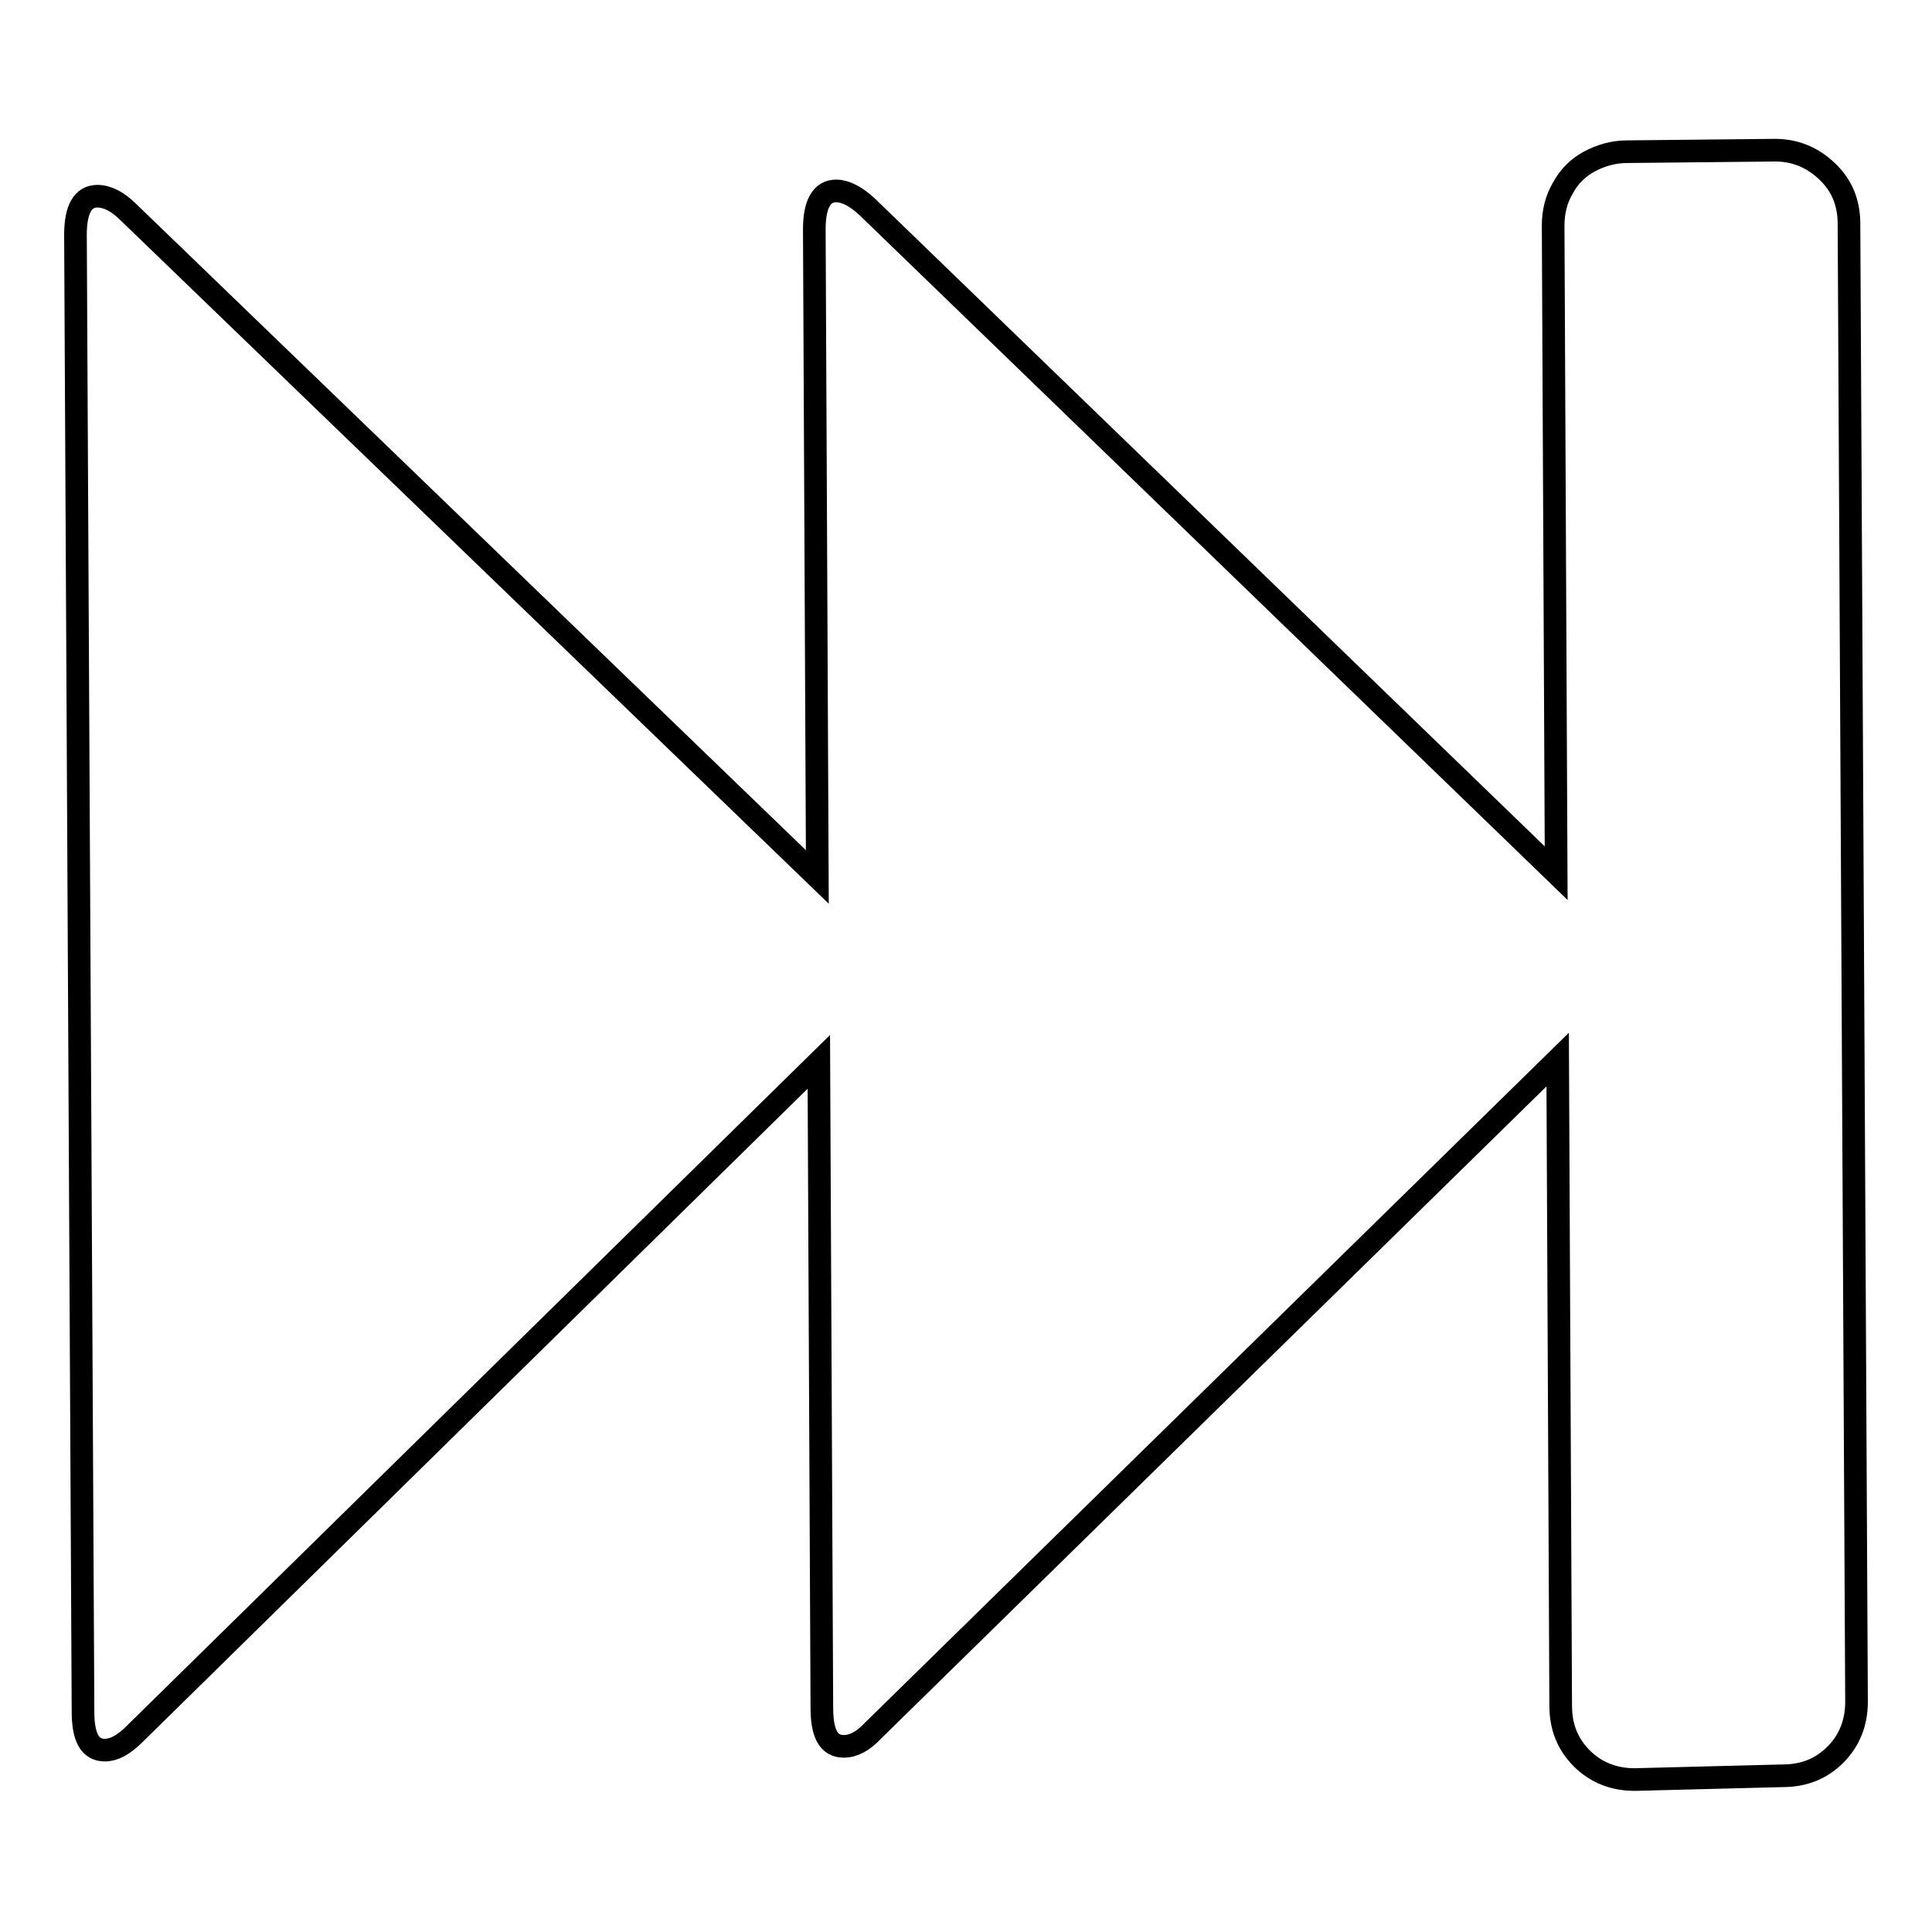
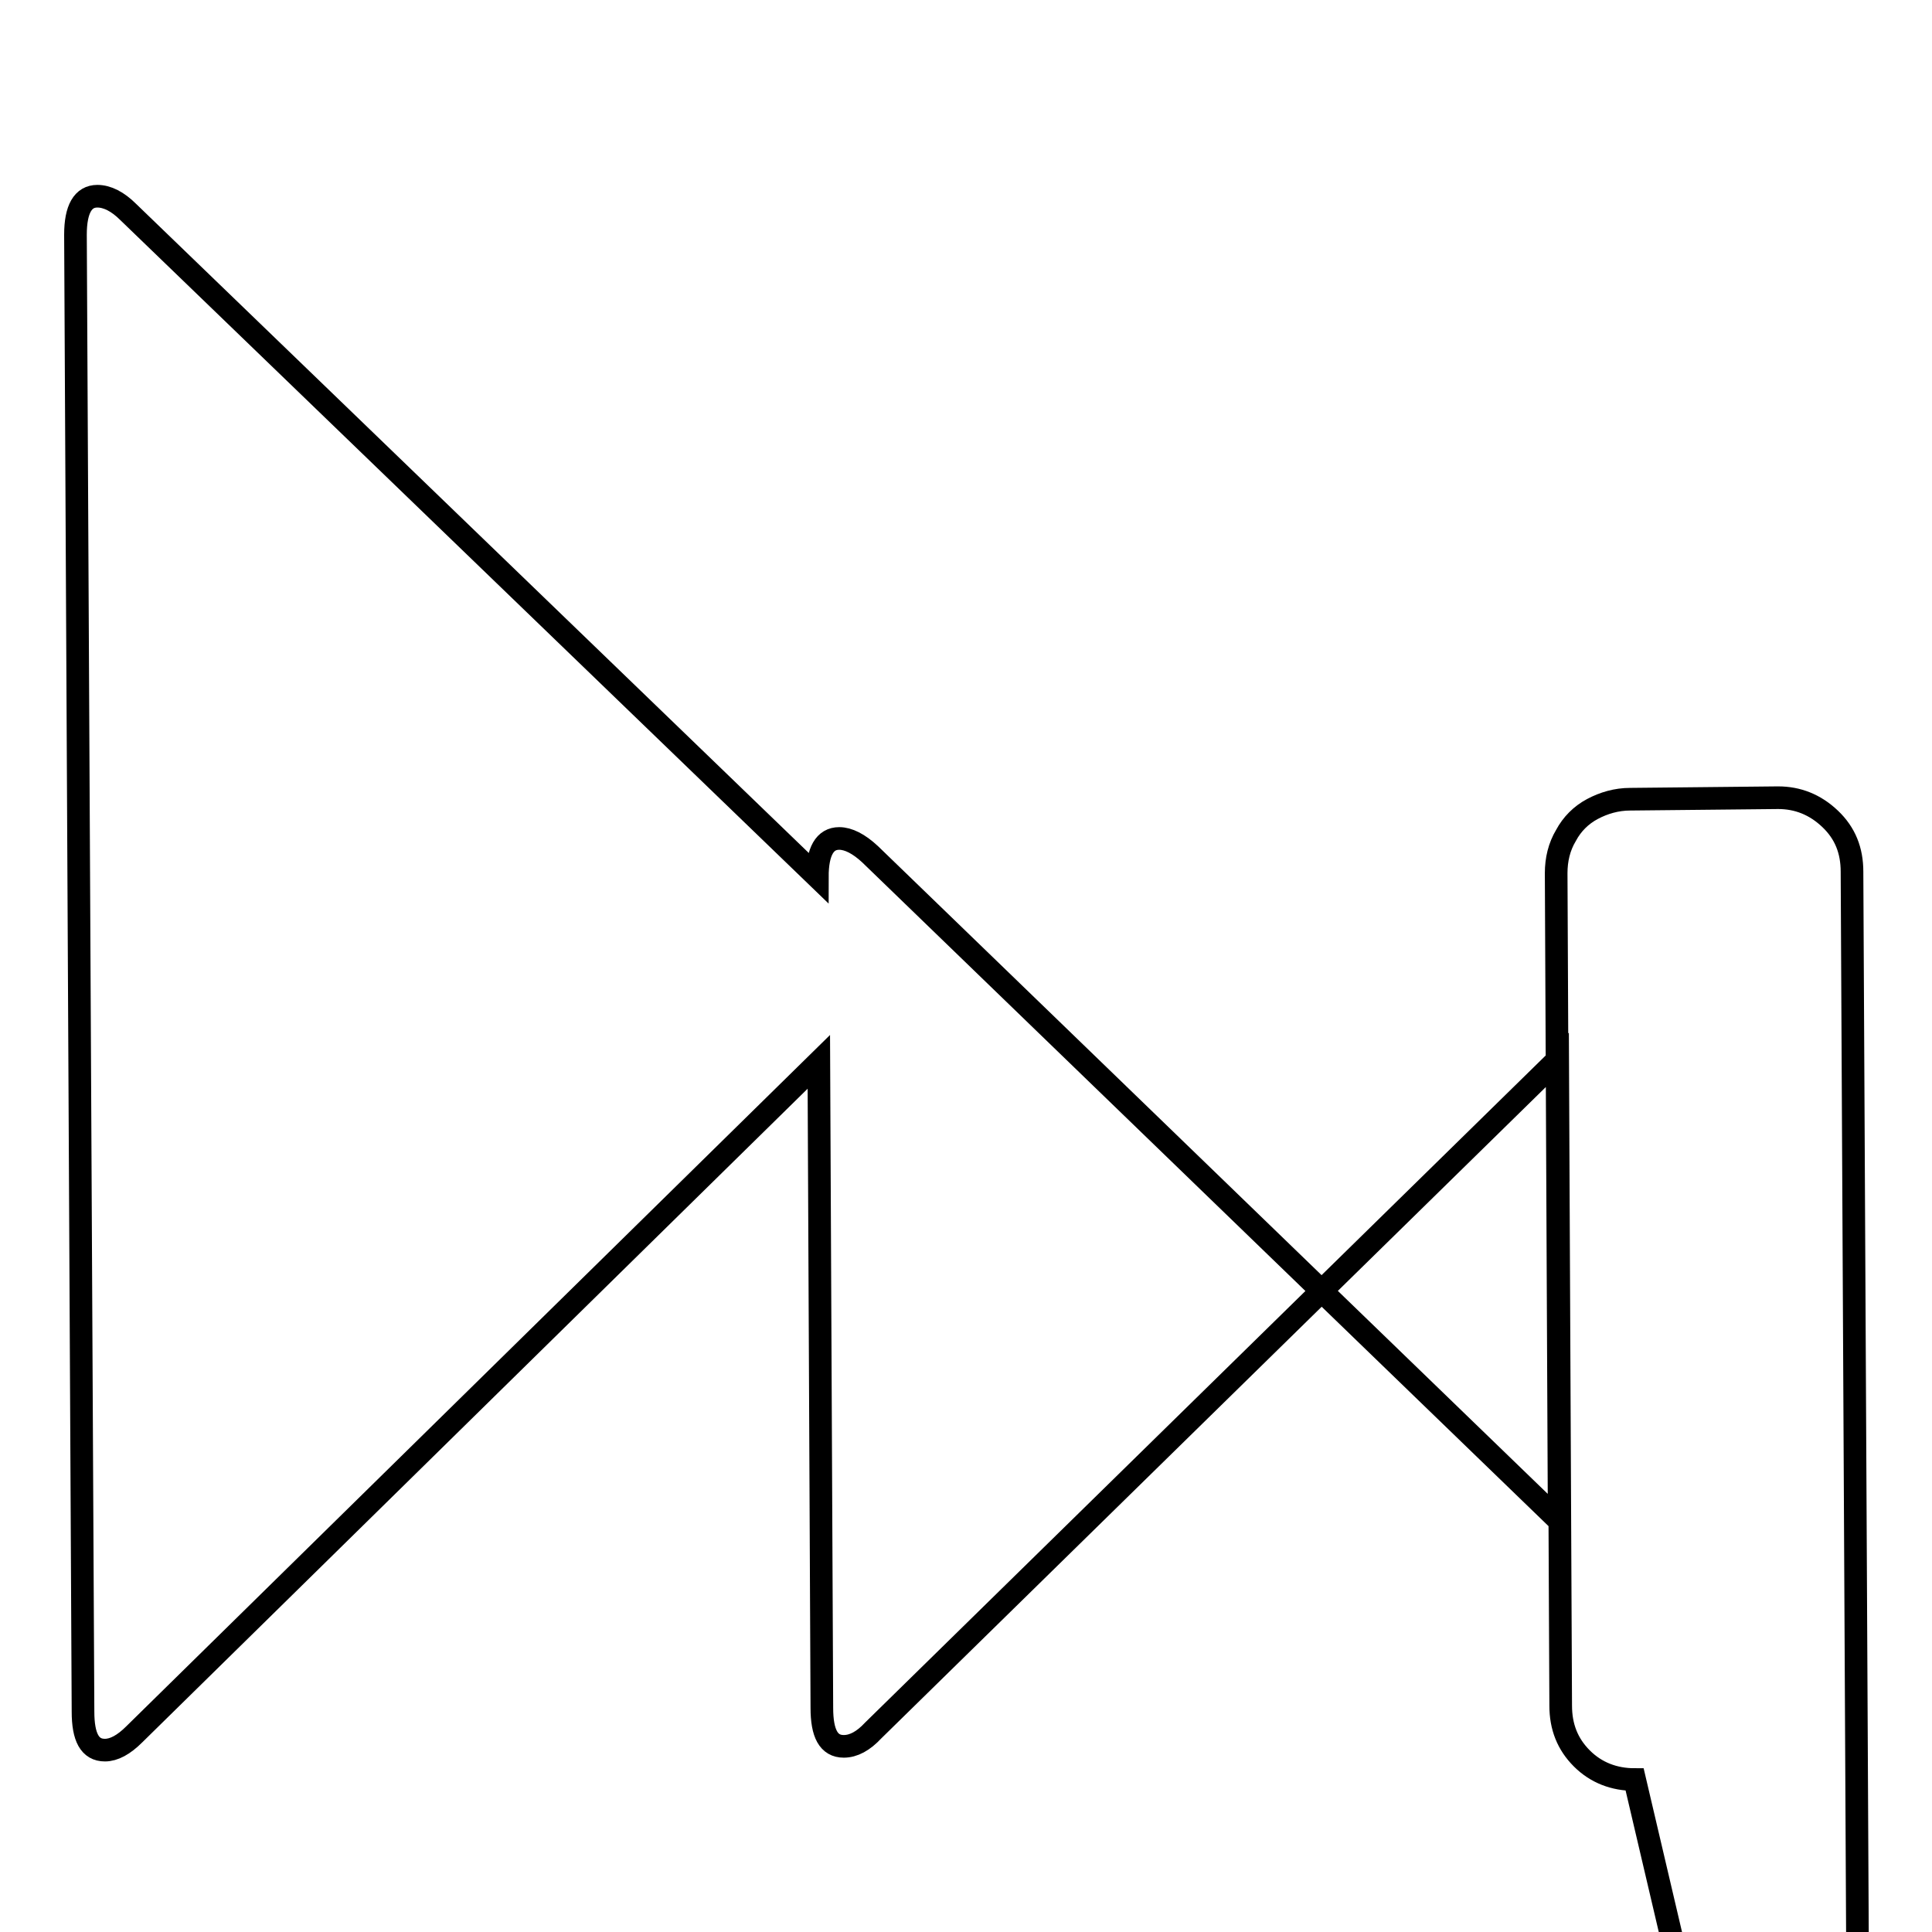
<svg xmlns="http://www.w3.org/2000/svg" version="1.1" x="0px" y="0px" viewBox="0 0 256 256" enable-background="new 0 0 256 256" xml:space="preserve">
  <g>
    <g>
      <g>
-         <path stroke-width="3" fill-opacity="0" stroke="#000000" d="M216.6,235.8c-2.7,0-5.1-0.9-7-2.8c-1.9-1.9-2.8-4.2-2.8-7l-0.4-85.6l-90.7,88.9c-1.3,1.4-2.6,2.1-3.9,2.1c-2,0-2.9-1.7-2.9-5.1l-0.4-85.6l-90.7,89.1c-1.4,1.4-2.7,2.1-3.9,2.1c-2,0-2.9-1.7-2.9-5.1L10,31.1c0-3.4,1-5.1,2.9-5.1c1.3,0,2.7,0.7,4.1,2.1l91.3,88.1l-0.4-85.8c0-3.4,1-5.1,2.9-5.1c1.2,0,2.6,0.7,4.1,2.1l91.3,88.3l-0.4-85.8c0-1.8,0.4-3.5,1.3-5c0.8-1.5,2-2.7,3.5-3.5c1.5-0.8,3.2-1.3,5-1.3l19.6-0.2c2.6,0,4.9,0.9,6.9,2.8c2,1.9,2.9,4.2,2.9,7l1,195.8c0,2.7-0.9,5.1-2.8,7s-4.2,2.8-7,2.8L216.6,235.8z" />
+         <path stroke-width="3" fill-opacity="0" stroke="#000000" d="M216.6,235.8c-2.7,0-5.1-0.9-7-2.8c-1.9-1.9-2.8-4.2-2.8-7l-0.4-85.6l-90.7,88.9c-1.3,1.4-2.6,2.1-3.9,2.1c-2,0-2.9-1.7-2.9-5.1l-0.4-85.6l-90.7,89.1c-1.4,1.4-2.7,2.1-3.9,2.1c-2,0-2.9-1.7-2.9-5.1L10,31.1c0-3.4,1-5.1,2.9-5.1c1.3,0,2.7,0.7,4.1,2.1l91.3,88.1c0-3.4,1-5.1,2.9-5.1c1.2,0,2.6,0.7,4.1,2.1l91.3,88.3l-0.4-85.8c0-1.8,0.4-3.5,1.3-5c0.8-1.5,2-2.7,3.5-3.5c1.5-0.8,3.2-1.3,5-1.3l19.6-0.2c2.6,0,4.9,0.9,6.9,2.8c2,1.9,2.9,4.2,2.9,7l1,195.8c0,2.7-0.9,5.1-2.8,7s-4.2,2.8-7,2.8L216.6,235.8z" />
      </g>
    </g>
  </g>
</svg>